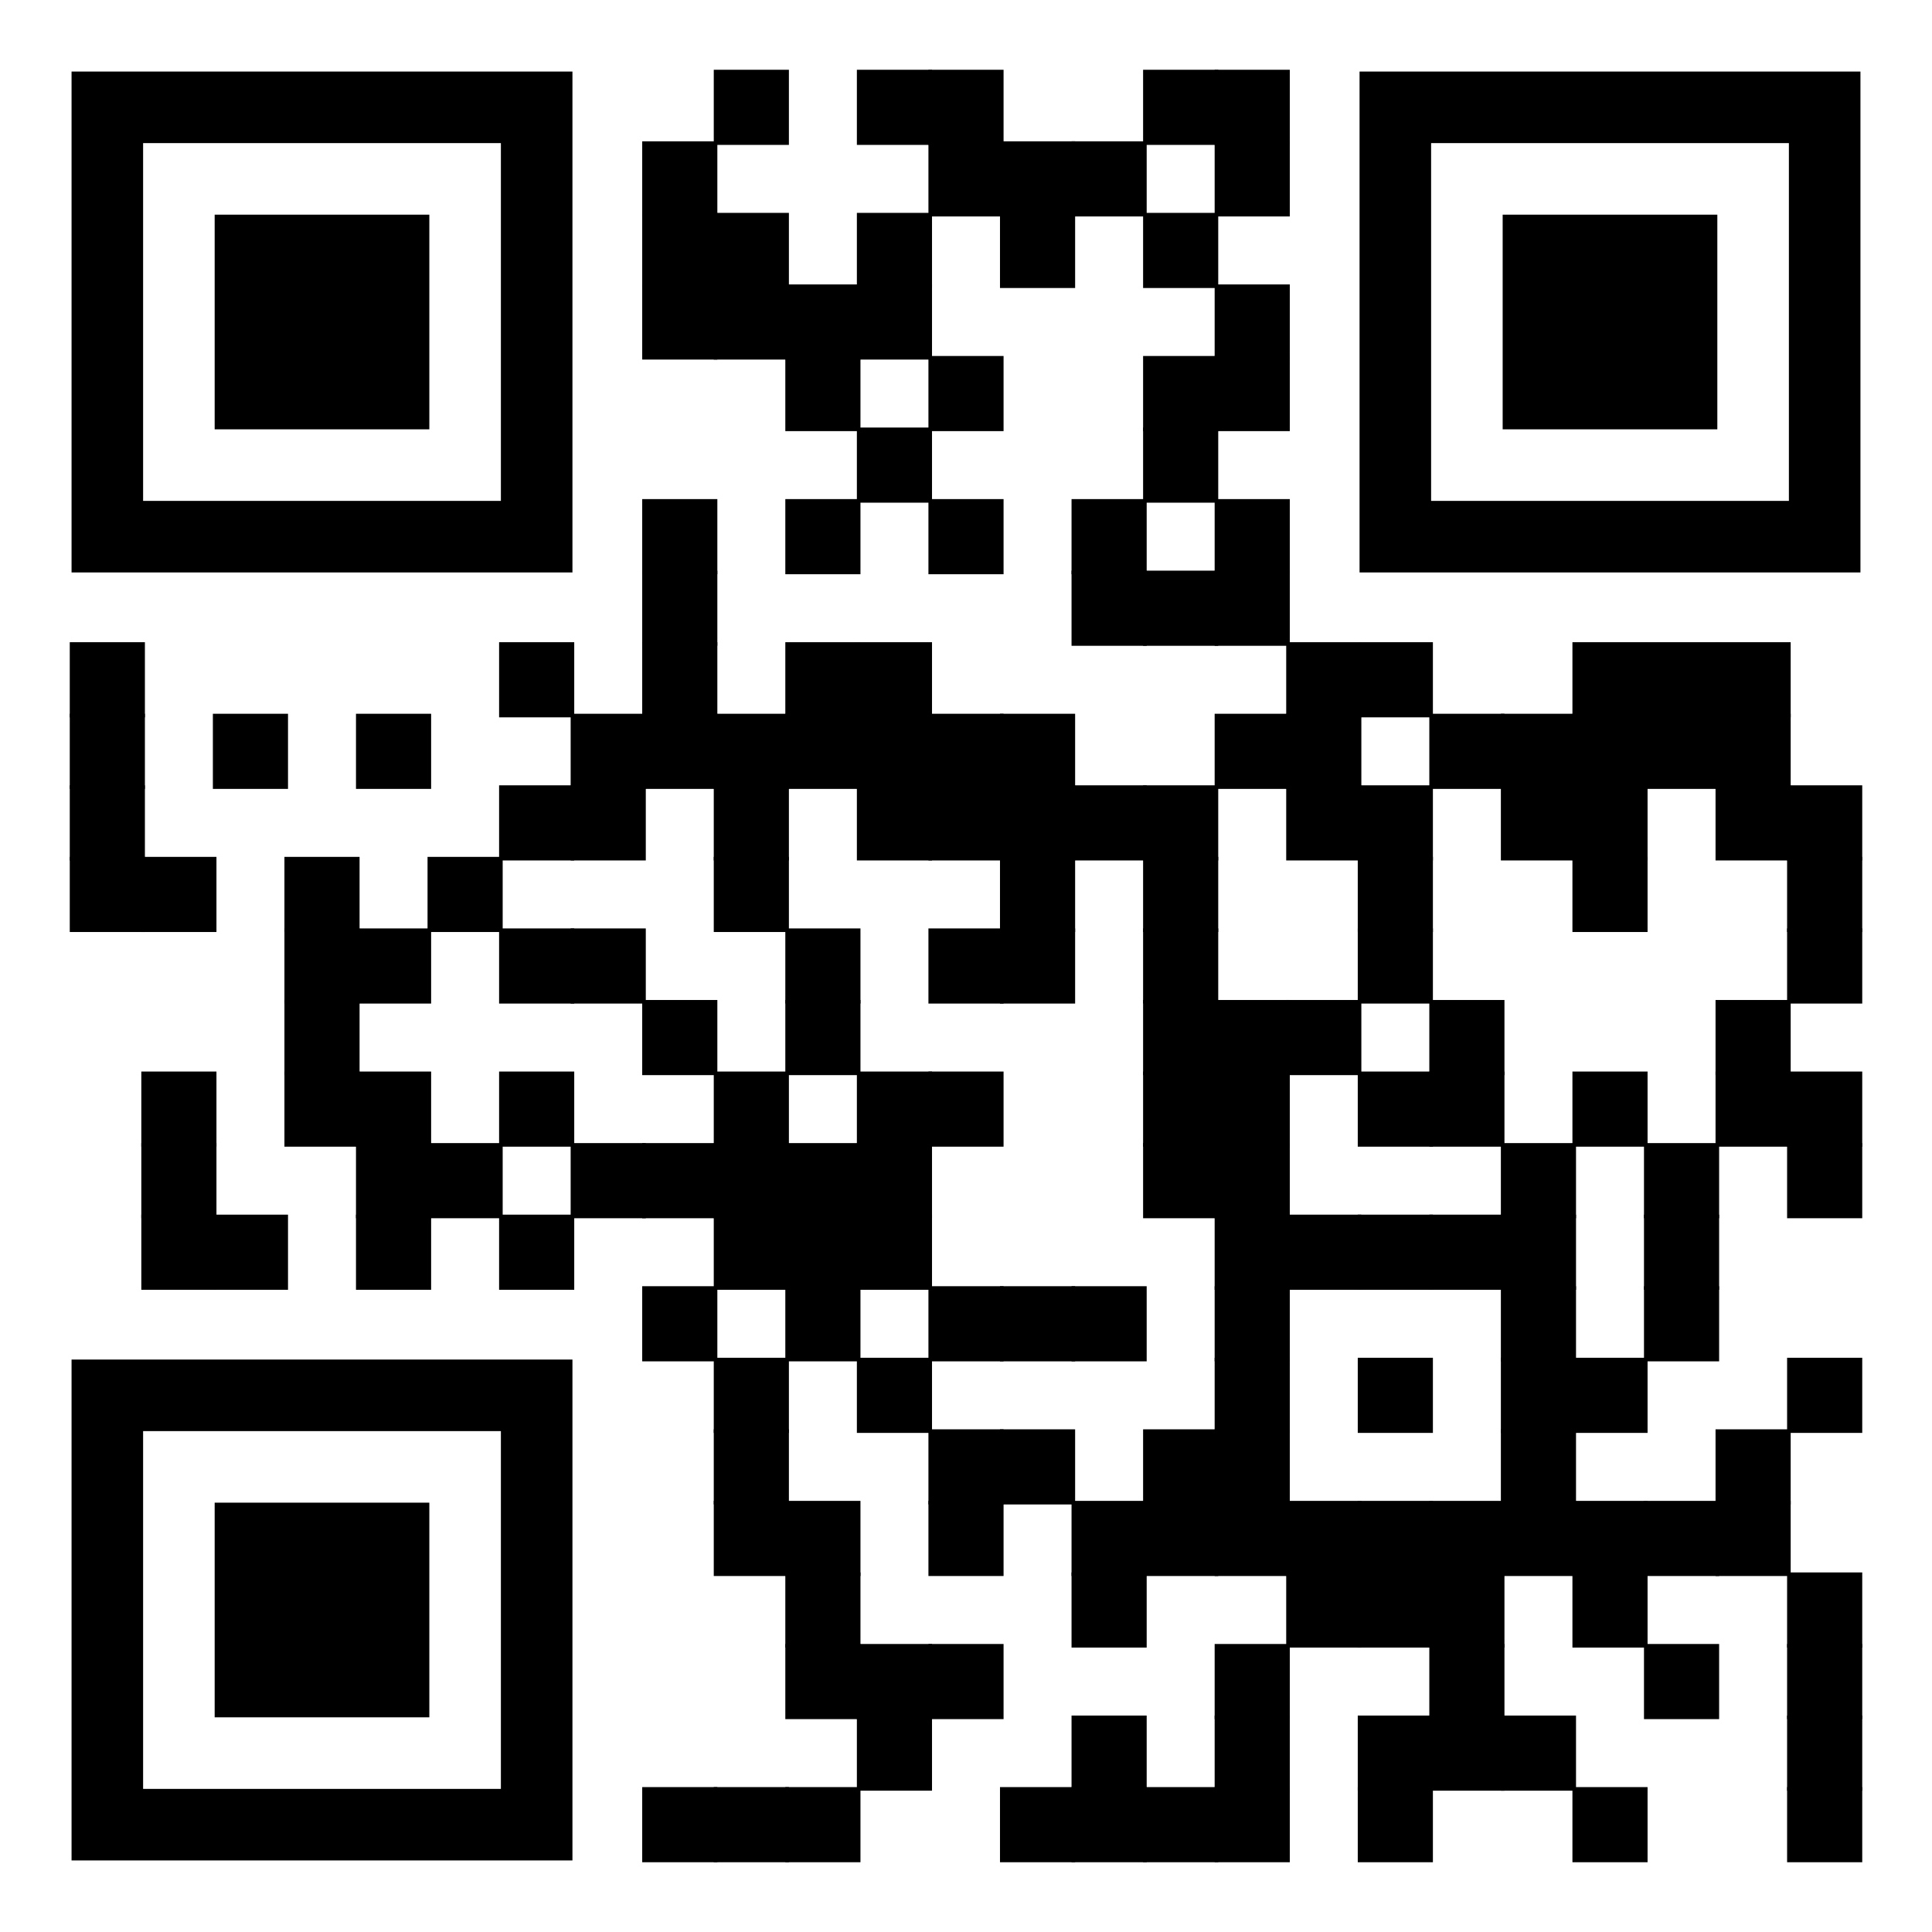
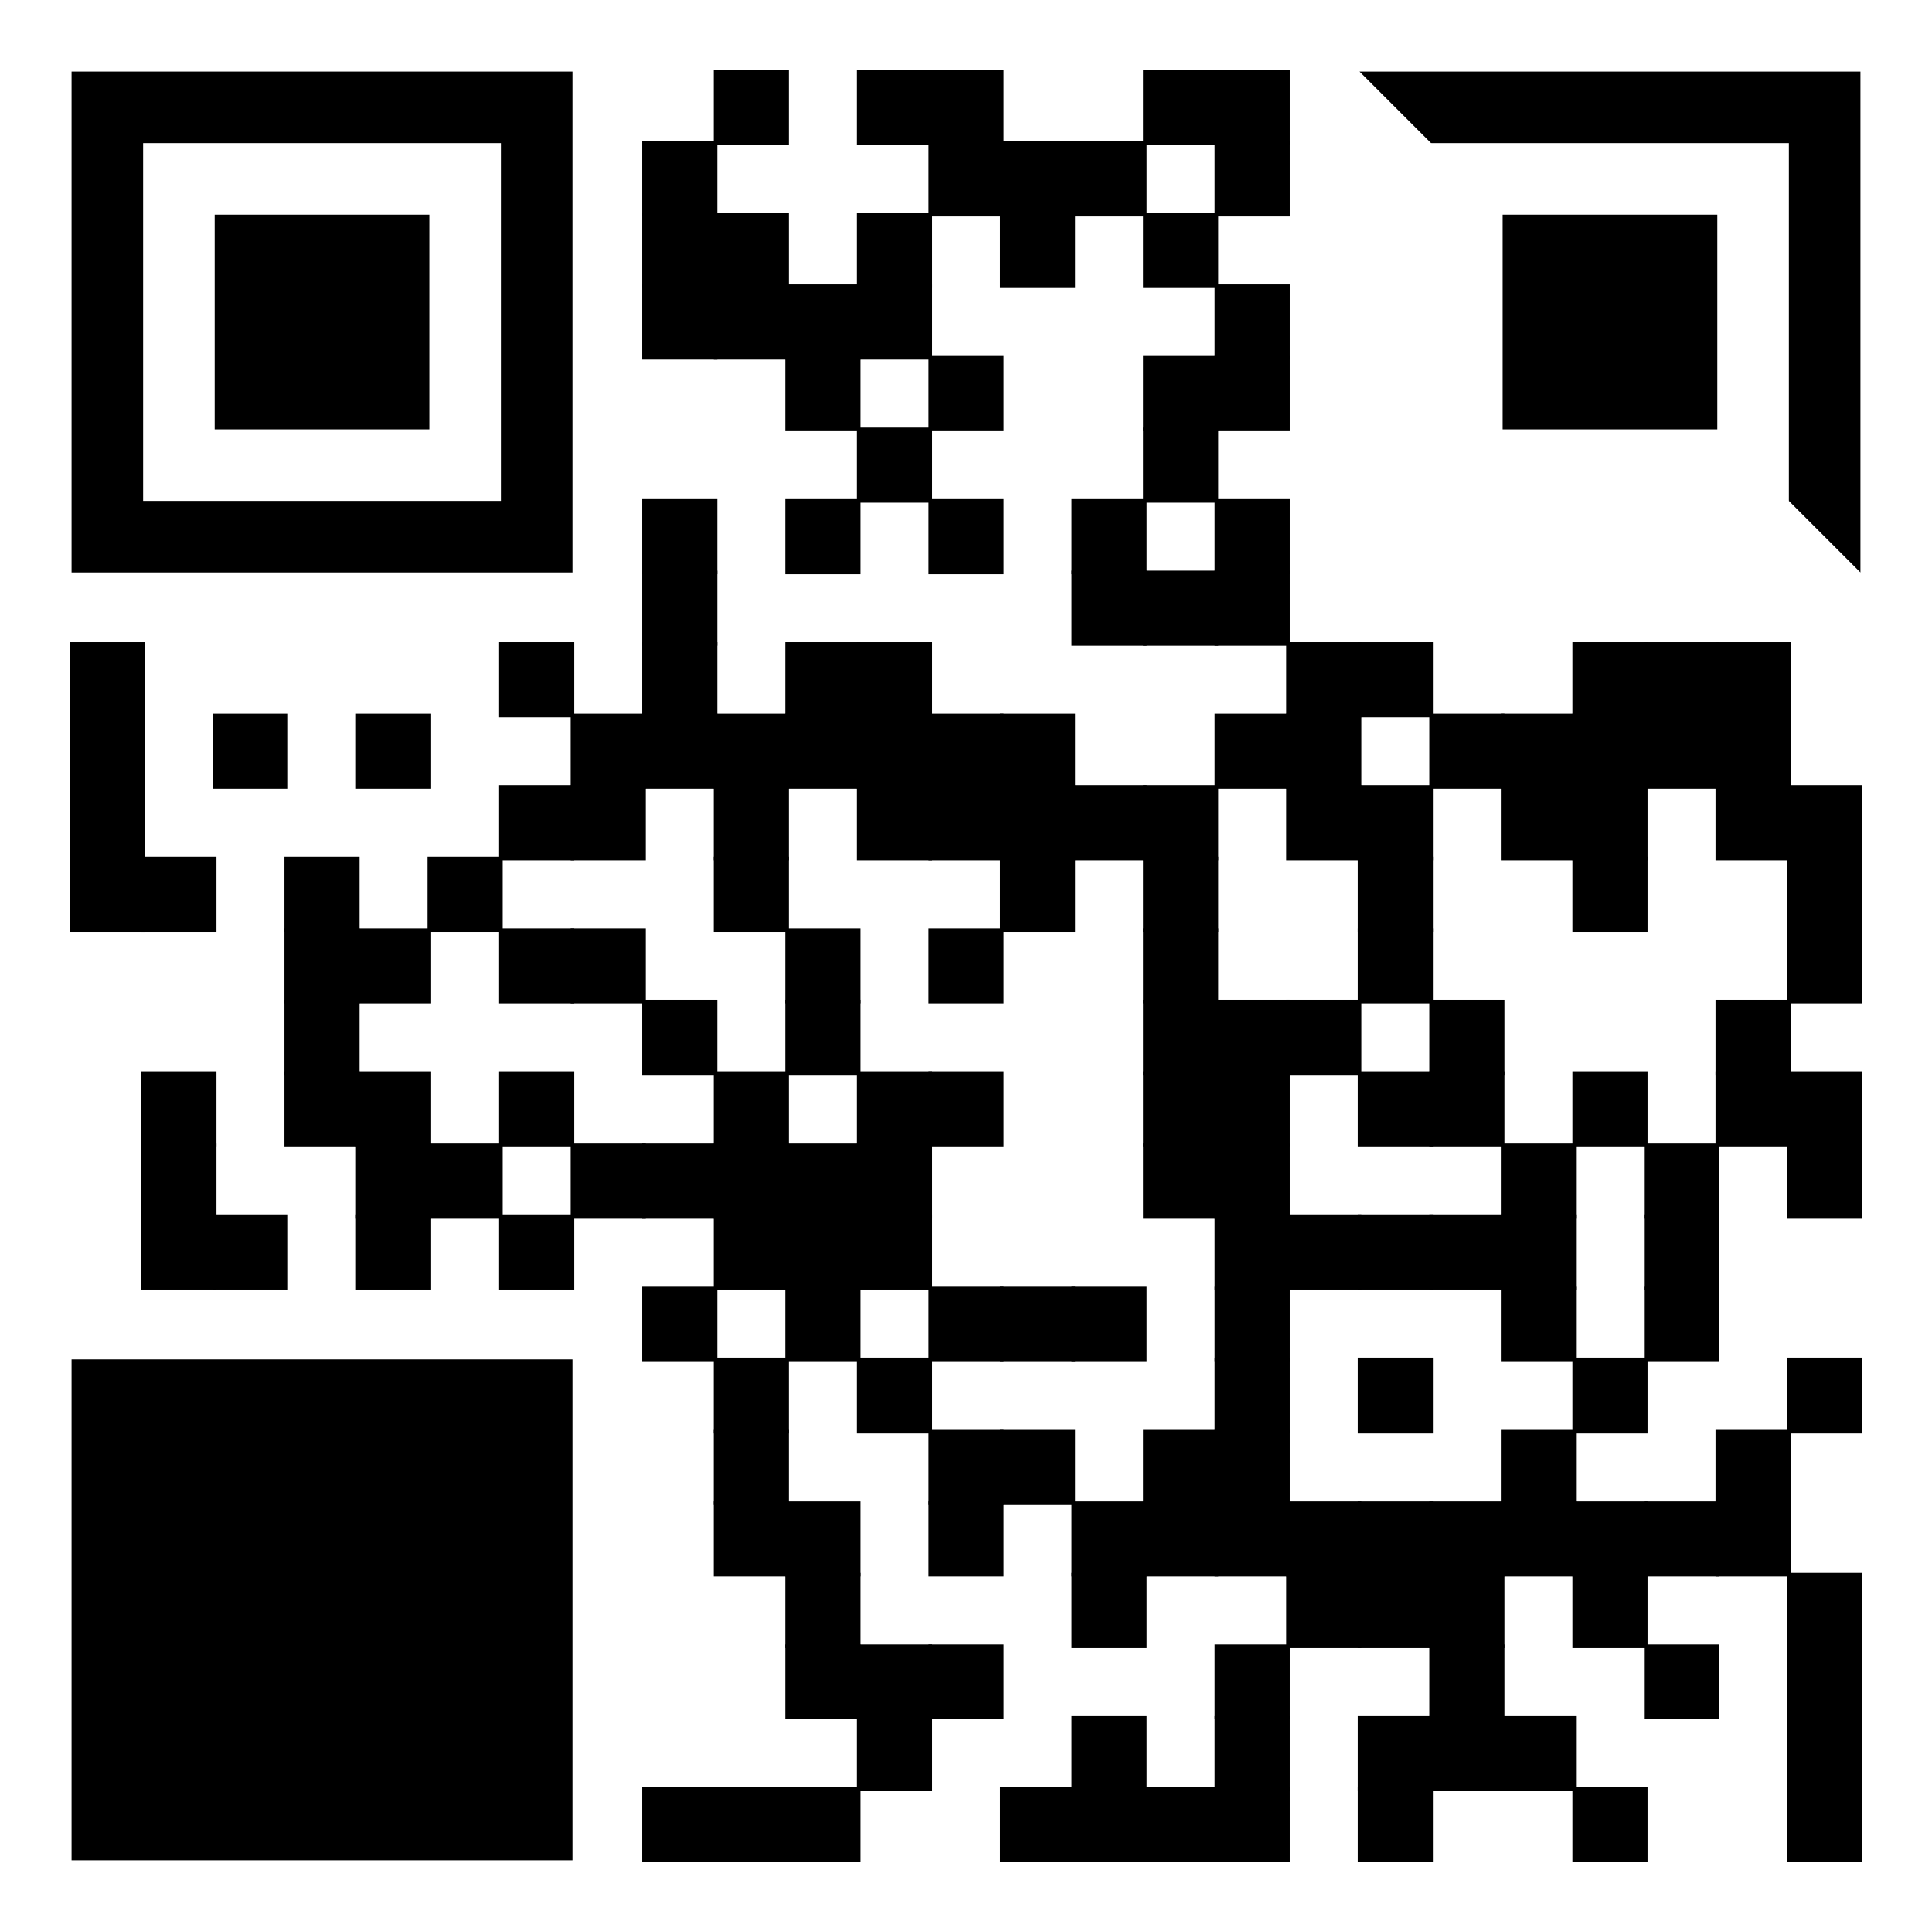
<svg xmlns="http://www.w3.org/2000/svg" version="1.1" width="27" height="27">
  <rect x="0" y="0" width="27" height="27" fill="rgb(255,255,255)" />
  <path d="M1,1H 8V 8H 1 Z" fill="rgb(0,0,0)" />
  <path d=" M2,2H7V 7H 2 Z" fill="rgb(255,255,255)" />
  <path d=" M3,3H 6V 6H 3 Z" fill="rgb(0,0,0)" />
-   <path d="M19,1H 26V 8H 19 Z" fill="rgb(0,0,0)" />
+   <path d="M19,1H 26V 8Z" fill="rgb(0,0,0)" />
  <path d=" M20,2H25V 7H 20 Z" fill="rgb(255,255,255)" />
  <path d=" M21,3H 24V 6H 21 Z" fill="rgb(0,0,0)" />
  <path d="M1,19H 8V 26H 1 Z" fill="rgb(0,0,0)" />
-   <path d=" M2,20H7V 25H 2 Z" fill="rgb(255,255,255)" />
  <path d=" M3,21H 6V 24H 3 Z" fill="rgb(0,0,0)" />
  <rect x="1" y="9" width="1" height="1" fill="rgb(0,0,0)" stroke="rgb(0,0,0)" stroke-width=".05" />
  <rect x="1" y="10" width="1" height="1" fill="rgb(0,0,0)" stroke="rgb(0,0,0)" stroke-width=".05" />
  <rect x="1" y="11" width="1" height="1" fill="rgb(0,0,0)" stroke="rgb(0,0,0)" stroke-width=".05" />
  <rect x="1" y="12" width="1" height="1" fill="rgb(0,0,0)" stroke="rgb(0,0,0)" stroke-width=".05" />
  <rect x="2" y="12" width="1" height="1" fill="rgb(0,0,0)" stroke="rgb(0,0,0)" stroke-width=".05" />
  <rect x="2" y="15" width="1" height="1" fill="rgb(0,0,0)" stroke="rgb(0,0,0)" stroke-width=".05" />
  <rect x="2" y="16" width="1" height="1" fill="rgb(0,0,0)" stroke="rgb(0,0,0)" stroke-width=".05" />
  <rect x="2" y="17" width="1" height="1" fill="rgb(0,0,0)" stroke="rgb(0,0,0)" stroke-width=".05" />
  <rect x="3" y="10" width="1" height="1" fill="rgb(0,0,0)" stroke="rgb(0,0,0)" stroke-width=".05" />
  <rect x="3" y="17" width="1" height="1" fill="rgb(0,0,0)" stroke="rgb(0,0,0)" stroke-width=".05" />
  <rect x="4" y="12" width="1" height="1" fill="rgb(0,0,0)" stroke="rgb(0,0,0)" stroke-width=".05" />
  <rect x="4" y="13" width="1" height="1" fill="rgb(0,0,0)" stroke="rgb(0,0,0)" stroke-width=".05" />
  <rect x="4" y="14" width="1" height="1" fill="rgb(0,0,0)" stroke="rgb(0,0,0)" stroke-width=".05" />
  <rect x="4" y="15" width="1" height="1" fill="rgb(0,0,0)" stroke="rgb(0,0,0)" stroke-width=".05" />
  <rect x="5" y="10" width="1" height="1" fill="rgb(0,0,0)" stroke="rgb(0,0,0)" stroke-width=".05" />
  <rect x="5" y="13" width="1" height="1" fill="rgb(0,0,0)" stroke="rgb(0,0,0)" stroke-width=".05" />
  <rect x="5" y="15" width="1" height="1" fill="rgb(0,0,0)" stroke="rgb(0,0,0)" stroke-width=".05" />
  <rect x="5" y="16" width="1" height="1" fill="rgb(0,0,0)" stroke="rgb(0,0,0)" stroke-width=".05" />
  <rect x="5" y="17" width="1" height="1" fill="rgb(0,0,0)" stroke="rgb(0,0,0)" stroke-width=".05" />
  <rect x="6" y="12" width="1" height="1" fill="rgb(0,0,0)" stroke="rgb(0,0,0)" stroke-width=".05" />
  <rect x="6" y="16" width="1" height="1" fill="rgb(0,0,0)" stroke="rgb(0,0,0)" stroke-width=".05" />
  <rect x="7" y="9" width="1" height="1" fill="rgb(0,0,0)" stroke="rgb(0,0,0)" stroke-width=".05" />
  <rect x="7" y="11" width="1" height="1" fill="rgb(0,0,0)" stroke="rgb(0,0,0)" stroke-width=".05" />
  <rect x="7" y="13" width="1" height="1" fill="rgb(0,0,0)" stroke="rgb(0,0,0)" stroke-width=".05" />
  <rect x="7" y="15" width="1" height="1" fill="rgb(0,0,0)" stroke="rgb(0,0,0)" stroke-width=".05" />
  <rect x="7" y="17" width="1" height="1" fill="rgb(0,0,0)" stroke="rgb(0,0,0)" stroke-width=".05" />
  <rect x="8" y="10" width="1" height="1" fill="rgb(0,0,0)" stroke="rgb(0,0,0)" stroke-width=".05" />
  <rect x="8" y="11" width="1" height="1" fill="rgb(0,0,0)" stroke="rgb(0,0,0)" stroke-width=".05" />
  <rect x="8" y="13" width="1" height="1" fill="rgb(0,0,0)" stroke="rgb(0,0,0)" stroke-width=".05" />
  <rect x="8" y="16" width="1" height="1" fill="rgb(0,0,0)" stroke="rgb(0,0,0)" stroke-width=".05" />
  <rect x="9" y="2" width="1" height="1" fill="rgb(0,0,0)" stroke="rgb(0,0,0)" stroke-width=".05" />
  <rect x="9" y="3" width="1" height="1" fill="rgb(0,0,0)" stroke="rgb(0,0,0)" stroke-width=".05" />
  <rect x="9" y="4" width="1" height="1" fill="rgb(0,0,0)" stroke="rgb(0,0,0)" stroke-width=".05" />
  <rect x="9" y="7" width="1" height="1" fill="rgb(0,0,0)" stroke="rgb(0,0,0)" stroke-width=".05" />
  <rect x="9" y="8" width="1" height="1" fill="rgb(0,0,0)" stroke="rgb(0,0,0)" stroke-width=".05" />
  <rect x="9" y="9" width="1" height="1" fill="rgb(0,0,0)" stroke="rgb(0,0,0)" stroke-width=".05" />
  <rect x="9" y="10" width="1" height="1" fill="rgb(0,0,0)" stroke="rgb(0,0,0)" stroke-width=".05" />
  <rect x="9" y="14" width="1" height="1" fill="rgb(0,0,0)" stroke="rgb(0,0,0)" stroke-width=".05" />
  <rect x="9" y="16" width="1" height="1" fill="rgb(0,0,0)" stroke="rgb(0,0,0)" stroke-width=".05" />
  <rect x="9" y="18" width="1" height="1" fill="rgb(0,0,0)" stroke="rgb(0,0,0)" stroke-width=".05" />
  <rect x="9" y="25" width="1" height="1" fill="rgb(0,0,0)" stroke="rgb(0,0,0)" stroke-width=".05" />
  <rect x="10" y="1" width="1" height="1" fill="rgb(0,0,0)" stroke="rgb(0,0,0)" stroke-width=".05" />
  <rect x="10" y="3" width="1" height="1" fill="rgb(0,0,0)" stroke="rgb(0,0,0)" stroke-width=".05" />
  <rect x="10" y="4" width="1" height="1" fill="rgb(0,0,0)" stroke="rgb(0,0,0)" stroke-width=".05" />
  <rect x="10" y="10" width="1" height="1" fill="rgb(0,0,0)" stroke="rgb(0,0,0)" stroke-width=".05" />
  <rect x="10" y="11" width="1" height="1" fill="rgb(0,0,0)" stroke="rgb(0,0,0)" stroke-width=".05" />
  <rect x="10" y="12" width="1" height="1" fill="rgb(0,0,0)" stroke="rgb(0,0,0)" stroke-width=".05" />
  <rect x="10" y="15" width="1" height="1" fill="rgb(0,0,0)" stroke="rgb(0,0,0)" stroke-width=".05" />
  <rect x="10" y="16" width="1" height="1" fill="rgb(0,0,0)" stroke="rgb(0,0,0)" stroke-width=".05" />
  <rect x="10" y="17" width="1" height="1" fill="rgb(0,0,0)" stroke="rgb(0,0,0)" stroke-width=".05" />
  <rect x="10" y="19" width="1" height="1" fill="rgb(0,0,0)" stroke="rgb(0,0,0)" stroke-width=".05" />
  <rect x="10" y="20" width="1" height="1" fill="rgb(0,0,0)" stroke="rgb(0,0,0)" stroke-width=".05" />
  <rect x="10" y="21" width="1" height="1" fill="rgb(0,0,0)" stroke="rgb(0,0,0)" stroke-width=".05" />
  <rect x="10" y="25" width="1" height="1" fill="rgb(0,0,0)" stroke="rgb(0,0,0)" stroke-width=".05" />
  <rect x="11" y="4" width="1" height="1" fill="rgb(0,0,0)" stroke="rgb(0,0,0)" stroke-width=".05" />
  <rect x="11" y="5" width="1" height="1" fill="rgb(0,0,0)" stroke="rgb(0,0,0)" stroke-width=".05" />
  <rect x="11" y="7" width="1" height="1" fill="rgb(0,0,0)" stroke="rgb(0,0,0)" stroke-width=".05" />
  <rect x="11" y="9" width="1" height="1" fill="rgb(0,0,0)" stroke="rgb(0,0,0)" stroke-width=".05" />
  <rect x="11" y="10" width="1" height="1" fill="rgb(0,0,0)" stroke="rgb(0,0,0)" stroke-width=".05" />
  <rect x="11" y="13" width="1" height="1" fill="rgb(0,0,0)" stroke="rgb(0,0,0)" stroke-width=".05" />
  <rect x="11" y="14" width="1" height="1" fill="rgb(0,0,0)" stroke="rgb(0,0,0)" stroke-width=".05" />
  <rect x="11" y="16" width="1" height="1" fill="rgb(0,0,0)" stroke="rgb(0,0,0)" stroke-width=".05" />
  <rect x="11" y="17" width="1" height="1" fill="rgb(0,0,0)" stroke="rgb(0,0,0)" stroke-width=".05" />
  <rect x="11" y="18" width="1" height="1" fill="rgb(0,0,0)" stroke="rgb(0,0,0)" stroke-width=".05" />
  <rect x="11" y="21" width="1" height="1" fill="rgb(0,0,0)" stroke="rgb(0,0,0)" stroke-width=".05" />
  <rect x="11" y="22" width="1" height="1" fill="rgb(0,0,0)" stroke="rgb(0,0,0)" stroke-width=".05" />
  <rect x="11" y="23" width="1" height="1" fill="rgb(0,0,0)" stroke="rgb(0,0,0)" stroke-width=".05" />
  <rect x="11" y="25" width="1" height="1" fill="rgb(0,0,0)" stroke="rgb(0,0,0)" stroke-width=".05" />
  <rect x="12" y="1" width="1" height="1" fill="rgb(0,0,0)" stroke="rgb(0,0,0)" stroke-width=".05" />
  <rect x="12" y="3" width="1" height="1" fill="rgb(0,0,0)" stroke="rgb(0,0,0)" stroke-width=".05" />
  <rect x="12" y="4" width="1" height="1" fill="rgb(0,0,0)" stroke="rgb(0,0,0)" stroke-width=".05" />
  <rect x="12" y="6" width="1" height="1" fill="rgb(0,0,0)" stroke="rgb(0,0,0)" stroke-width=".05" />
  <rect x="12" y="9" width="1" height="1" fill="rgb(0,0,0)" stroke="rgb(0,0,0)" stroke-width=".05" />
  <rect x="12" y="10" width="1" height="1" fill="rgb(0,0,0)" stroke="rgb(0,0,0)" stroke-width=".05" />
  <rect x="12" y="11" width="1" height="1" fill="rgb(0,0,0)" stroke="rgb(0,0,0)" stroke-width=".05" />
  <rect x="12" y="15" width="1" height="1" fill="rgb(0,0,0)" stroke="rgb(0,0,0)" stroke-width=".05" />
  <rect x="12" y="16" width="1" height="1" fill="rgb(0,0,0)" stroke="rgb(0,0,0)" stroke-width=".05" />
  <rect x="12" y="17" width="1" height="1" fill="rgb(0,0,0)" stroke="rgb(0,0,0)" stroke-width=".05" />
  <rect x="12" y="19" width="1" height="1" fill="rgb(0,0,0)" stroke="rgb(0,0,0)" stroke-width=".05" />
  <rect x="12" y="23" width="1" height="1" fill="rgb(0,0,0)" stroke="rgb(0,0,0)" stroke-width=".05" />
  <rect x="12" y="24" width="1" height="1" fill="rgb(0,0,0)" stroke="rgb(0,0,0)" stroke-width=".05" />
  <rect x="13" y="1" width="1" height="1" fill="rgb(0,0,0)" stroke="rgb(0,0,0)" stroke-width=".05" />
  <rect x="13" y="2" width="1" height="1" fill="rgb(0,0,0)" stroke="rgb(0,0,0)" stroke-width=".05" />
  <rect x="13" y="5" width="1" height="1" fill="rgb(0,0,0)" stroke="rgb(0,0,0)" stroke-width=".05" />
  <rect x="13" y="7" width="1" height="1" fill="rgb(0,0,0)" stroke="rgb(0,0,0)" stroke-width=".05" />
  <rect x="13" y="10" width="1" height="1" fill="rgb(0,0,0)" stroke="rgb(0,0,0)" stroke-width=".05" />
  <rect x="13" y="11" width="1" height="1" fill="rgb(0,0,0)" stroke="rgb(0,0,0)" stroke-width=".05" />
  <rect x="13" y="13" width="1" height="1" fill="rgb(0,0,0)" stroke="rgb(0,0,0)" stroke-width=".05" />
  <rect x="13" y="15" width="1" height="1" fill="rgb(0,0,0)" stroke="rgb(0,0,0)" stroke-width=".05" />
  <rect x="13" y="18" width="1" height="1" fill="rgb(0,0,0)" stroke="rgb(0,0,0)" stroke-width=".05" />
  <rect x="13" y="20" width="1" height="1" fill="rgb(0,0,0)" stroke="rgb(0,0,0)" stroke-width=".05" />
  <rect x="13" y="21" width="1" height="1" fill="rgb(0,0,0)" stroke="rgb(0,0,0)" stroke-width=".05" />
  <rect x="13" y="23" width="1" height="1" fill="rgb(0,0,0)" stroke="rgb(0,0,0)" stroke-width=".05" />
  <rect x="14" y="2" width="1" height="1" fill="rgb(0,0,0)" stroke="rgb(0,0,0)" stroke-width=".05" />
  <rect x="14" y="3" width="1" height="1" fill="rgb(0,0,0)" stroke="rgb(0,0,0)" stroke-width=".05" />
  <rect x="14" y="10" width="1" height="1" fill="rgb(0,0,0)" stroke="rgb(0,0,0)" stroke-width=".05" />
  <rect x="14" y="11" width="1" height="1" fill="rgb(0,0,0)" stroke="rgb(0,0,0)" stroke-width=".05" />
  <rect x="14" y="12" width="1" height="1" fill="rgb(0,0,0)" stroke="rgb(0,0,0)" stroke-width=".05" />
-   <rect x="14" y="13" width="1" height="1" fill="rgb(0,0,0)" stroke="rgb(0,0,0)" stroke-width=".05" />
  <rect x="14" y="18" width="1" height="1" fill="rgb(0,0,0)" stroke="rgb(0,0,0)" stroke-width=".05" />
  <rect x="14" y="20" width="1" height="1" fill="rgb(0,0,0)" stroke="rgb(0,0,0)" stroke-width=".05" />
  <rect x="14" y="25" width="1" height="1" fill="rgb(0,0,0)" stroke="rgb(0,0,0)" stroke-width=".05" />
  <rect x="15" y="2" width="1" height="1" fill="rgb(0,0,0)" stroke="rgb(0,0,0)" stroke-width=".05" />
  <rect x="15" y="7" width="1" height="1" fill="rgb(0,0,0)" stroke="rgb(0,0,0)" stroke-width=".05" />
  <rect x="15" y="8" width="1" height="1" fill="rgb(0,0,0)" stroke="rgb(0,0,0)" stroke-width=".05" />
  <rect x="15" y="11" width="1" height="1" fill="rgb(0,0,0)" stroke="rgb(0,0,0)" stroke-width=".05" />
  <rect x="15" y="18" width="1" height="1" fill="rgb(0,0,0)" stroke="rgb(0,0,0)" stroke-width=".05" />
  <rect x="15" y="21" width="1" height="1" fill="rgb(0,0,0)" stroke="rgb(0,0,0)" stroke-width=".05" />
  <rect x="15" y="22" width="1" height="1" fill="rgb(0,0,0)" stroke="rgb(0,0,0)" stroke-width=".05" />
  <rect x="15" y="24" width="1" height="1" fill="rgb(0,0,0)" stroke="rgb(0,0,0)" stroke-width=".05" />
  <rect x="15" y="25" width="1" height="1" fill="rgb(0,0,0)" stroke="rgb(0,0,0)" stroke-width=".05" />
  <rect x="16" y="1" width="1" height="1" fill="rgb(0,0,0)" stroke="rgb(0,0,0)" stroke-width=".05" />
  <rect x="16" y="3" width="1" height="1" fill="rgb(0,0,0)" stroke="rgb(0,0,0)" stroke-width=".05" />
  <rect x="16" y="5" width="1" height="1" fill="rgb(0,0,0)" stroke="rgb(0,0,0)" stroke-width=".05" />
  <rect x="16" y="6" width="1" height="1" fill="rgb(0,0,0)" stroke="rgb(0,0,0)" stroke-width=".05" />
  <rect x="16" y="8" width="1" height="1" fill="rgb(0,0,0)" stroke="rgb(0,0,0)" stroke-width=".05" />
  <rect x="16" y="11" width="1" height="1" fill="rgb(0,0,0)" stroke="rgb(0,0,0)" stroke-width=".05" />
  <rect x="16" y="12" width="1" height="1" fill="rgb(0,0,0)" stroke="rgb(0,0,0)" stroke-width=".05" />
  <rect x="16" y="13" width="1" height="1" fill="rgb(0,0,0)" stroke="rgb(0,0,0)" stroke-width=".05" />
  <rect x="16" y="14" width="1" height="1" fill="rgb(0,0,0)" stroke="rgb(0,0,0)" stroke-width=".05" />
  <rect x="16" y="15" width="1" height="1" fill="rgb(0,0,0)" stroke="rgb(0,0,0)" stroke-width=".05" />
  <rect x="16" y="16" width="1" height="1" fill="rgb(0,0,0)" stroke="rgb(0,0,0)" stroke-width=".05" />
  <rect x="16" y="20" width="1" height="1" fill="rgb(0,0,0)" stroke="rgb(0,0,0)" stroke-width=".05" />
  <rect x="16" y="21" width="1" height="1" fill="rgb(0,0,0)" stroke="rgb(0,0,0)" stroke-width=".05" />
  <rect x="16" y="25" width="1" height="1" fill="rgb(0,0,0)" stroke="rgb(0,0,0)" stroke-width=".05" />
  <rect x="17" y="1" width="1" height="1" fill="rgb(0,0,0)" stroke="rgb(0,0,0)" stroke-width=".05" />
  <rect x="17" y="2" width="1" height="1" fill="rgb(0,0,0)" stroke="rgb(0,0,0)" stroke-width=".05" />
  <rect x="17" y="4" width="1" height="1" fill="rgb(0,0,0)" stroke="rgb(0,0,0)" stroke-width=".05" />
  <rect x="17" y="5" width="1" height="1" fill="rgb(0,0,0)" stroke="rgb(0,0,0)" stroke-width=".05" />
  <rect x="17" y="7" width="1" height="1" fill="rgb(0,0,0)" stroke="rgb(0,0,0)" stroke-width=".05" />
  <rect x="17" y="8" width="1" height="1" fill="rgb(0,0,0)" stroke="rgb(0,0,0)" stroke-width=".05" />
  <rect x="17" y="10" width="1" height="1" fill="rgb(0,0,0)" stroke="rgb(0,0,0)" stroke-width=".05" />
  <rect x="17" y="14" width="1" height="1" fill="rgb(0,0,0)" stroke="rgb(0,0,0)" stroke-width=".05" />
  <rect x="17" y="15" width="1" height="1" fill="rgb(0,0,0)" stroke="rgb(0,0,0)" stroke-width=".05" />
  <rect x="17" y="16" width="1" height="1" fill="rgb(0,0,0)" stroke="rgb(0,0,0)" stroke-width=".05" />
  <rect x="17" y="17" width="1" height="1" fill="rgb(0,0,0)" stroke="rgb(0,0,0)" stroke-width=".05" />
  <rect x="17" y="18" width="1" height="1" fill="rgb(0,0,0)" stroke="rgb(0,0,0)" stroke-width=".05" />
  <rect x="17" y="19" width="1" height="1" fill="rgb(0,0,0)" stroke="rgb(0,0,0)" stroke-width=".05" />
  <rect x="17" y="20" width="1" height="1" fill="rgb(0,0,0)" stroke="rgb(0,0,0)" stroke-width=".05" />
  <rect x="17" y="21" width="1" height="1" fill="rgb(0,0,0)" stroke="rgb(0,0,0)" stroke-width=".05" />
  <rect x="17" y="23" width="1" height="1" fill="rgb(0,0,0)" stroke="rgb(0,0,0)" stroke-width=".05" />
  <rect x="17" y="24" width="1" height="1" fill="rgb(0,0,0)" stroke="rgb(0,0,0)" stroke-width=".05" />
  <rect x="17" y="25" width="1" height="1" fill="rgb(0,0,0)" stroke="rgb(0,0,0)" stroke-width=".05" />
  <rect x="18" y="9" width="1" height="1" fill="rgb(0,0,0)" stroke="rgb(0,0,0)" stroke-width=".05" />
  <rect x="18" y="10" width="1" height="1" fill="rgb(0,0,0)" stroke="rgb(0,0,0)" stroke-width=".05" />
  <rect x="18" y="11" width="1" height="1" fill="rgb(0,0,0)" stroke="rgb(0,0,0)" stroke-width=".05" />
  <rect x="18" y="14" width="1" height="1" fill="rgb(0,0,0)" stroke="rgb(0,0,0)" stroke-width=".05" />
  <rect x="18" y="17" width="1" height="1" fill="rgb(0,0,0)" stroke="rgb(0,0,0)" stroke-width=".05" />
  <rect x="18" y="21" width="1" height="1" fill="rgb(0,0,0)" stroke="rgb(0,0,0)" stroke-width=".05" />
  <rect x="18" y="22" width="1" height="1" fill="rgb(0,0,0)" stroke="rgb(0,0,0)" stroke-width=".05" />
  <rect x="19" y="9" width="1" height="1" fill="rgb(0,0,0)" stroke="rgb(0,0,0)" stroke-width=".05" />
  <rect x="19" y="11" width="1" height="1" fill="rgb(0,0,0)" stroke="rgb(0,0,0)" stroke-width=".05" />
  <rect x="19" y="12" width="1" height="1" fill="rgb(0,0,0)" stroke="rgb(0,0,0)" stroke-width=".05" />
  <rect x="19" y="13" width="1" height="1" fill="rgb(0,0,0)" stroke="rgb(0,0,0)" stroke-width=".05" />
  <rect x="19" y="15" width="1" height="1" fill="rgb(0,0,0)" stroke="rgb(0,0,0)" stroke-width=".05" />
  <rect x="19" y="17" width="1" height="1" fill="rgb(0,0,0)" stroke="rgb(0,0,0)" stroke-width=".05" />
  <rect x="19" y="19" width="1" height="1" fill="rgb(0,0,0)" stroke="rgb(0,0,0)" stroke-width=".05" />
  <rect x="19" y="21" width="1" height="1" fill="rgb(0,0,0)" stroke="rgb(0,0,0)" stroke-width=".05" />
  <rect x="19" y="22" width="1" height="1" fill="rgb(0,0,0)" stroke="rgb(0,0,0)" stroke-width=".05" />
  <rect x="19" y="24" width="1" height="1" fill="rgb(0,0,0)" stroke="rgb(0,0,0)" stroke-width=".05" />
  <rect x="19" y="25" width="1" height="1" fill="rgb(0,0,0)" stroke="rgb(0,0,0)" stroke-width=".05" />
  <rect x="20" y="10" width="1" height="1" fill="rgb(0,0,0)" stroke="rgb(0,0,0)" stroke-width=".05" />
  <rect x="20" y="14" width="1" height="1" fill="rgb(0,0,0)" stroke="rgb(0,0,0)" stroke-width=".05" />
  <rect x="20" y="15" width="1" height="1" fill="rgb(0,0,0)" stroke="rgb(0,0,0)" stroke-width=".05" />
  <rect x="20" y="17" width="1" height="1" fill="rgb(0,0,0)" stroke="rgb(0,0,0)" stroke-width=".05" />
  <rect x="20" y="21" width="1" height="1" fill="rgb(0,0,0)" stroke="rgb(0,0,0)" stroke-width=".05" />
  <rect x="20" y="22" width="1" height="1" fill="rgb(0,0,0)" stroke="rgb(0,0,0)" stroke-width=".05" />
  <rect x="20" y="23" width="1" height="1" fill="rgb(0,0,0)" stroke="rgb(0,0,0)" stroke-width=".05" />
  <rect x="20" y="24" width="1" height="1" fill="rgb(0,0,0)" stroke="rgb(0,0,0)" stroke-width=".05" />
  <rect x="21" y="10" width="1" height="1" fill="rgb(0,0,0)" stroke="rgb(0,0,0)" stroke-width=".05" />
  <rect x="21" y="11" width="1" height="1" fill="rgb(0,0,0)" stroke="rgb(0,0,0)" stroke-width=".05" />
  <rect x="21" y="16" width="1" height="1" fill="rgb(0,0,0)" stroke="rgb(0,0,0)" stroke-width=".05" />
  <rect x="21" y="17" width="1" height="1" fill="rgb(0,0,0)" stroke="rgb(0,0,0)" stroke-width=".05" />
  <rect x="21" y="18" width="1" height="1" fill="rgb(0,0,0)" stroke="rgb(0,0,0)" stroke-width=".05" />
-   <rect x="21" y="19" width="1" height="1" fill="rgb(0,0,0)" stroke="rgb(0,0,0)" stroke-width=".05" />
  <rect x="21" y="20" width="1" height="1" fill="rgb(0,0,0)" stroke="rgb(0,0,0)" stroke-width=".05" />
  <rect x="21" y="21" width="1" height="1" fill="rgb(0,0,0)" stroke="rgb(0,0,0)" stroke-width=".05" />
  <rect x="21" y="24" width="1" height="1" fill="rgb(0,0,0)" stroke="rgb(0,0,0)" stroke-width=".05" />
  <rect x="22" y="9" width="1" height="1" fill="rgb(0,0,0)" stroke="rgb(0,0,0)" stroke-width=".05" />
  <rect x="22" y="10" width="1" height="1" fill="rgb(0,0,0)" stroke="rgb(0,0,0)" stroke-width=".05" />
  <rect x="22" y="11" width="1" height="1" fill="rgb(0,0,0)" stroke="rgb(0,0,0)" stroke-width=".05" />
  <rect x="22" y="12" width="1" height="1" fill="rgb(0,0,0)" stroke="rgb(0,0,0)" stroke-width=".05" />
  <rect x="22" y="15" width="1" height="1" fill="rgb(0,0,0)" stroke="rgb(0,0,0)" stroke-width=".05" />
  <rect x="22" y="19" width="1" height="1" fill="rgb(0,0,0)" stroke="rgb(0,0,0)" stroke-width=".05" />
  <rect x="22" y="21" width="1" height="1" fill="rgb(0,0,0)" stroke="rgb(0,0,0)" stroke-width=".05" />
  <rect x="22" y="22" width="1" height="1" fill="rgb(0,0,0)" stroke="rgb(0,0,0)" stroke-width=".05" />
  <rect x="22" y="25" width="1" height="1" fill="rgb(0,0,0)" stroke="rgb(0,0,0)" stroke-width=".05" />
  <rect x="23" y="9" width="1" height="1" fill="rgb(0,0,0)" stroke="rgb(0,0,0)" stroke-width=".05" />
  <rect x="23" y="10" width="1" height="1" fill="rgb(0,0,0)" stroke="rgb(0,0,0)" stroke-width=".05" />
  <rect x="23" y="16" width="1" height="1" fill="rgb(0,0,0)" stroke="rgb(0,0,0)" stroke-width=".05" />
  <rect x="23" y="17" width="1" height="1" fill="rgb(0,0,0)" stroke="rgb(0,0,0)" stroke-width=".05" />
  <rect x="23" y="18" width="1" height="1" fill="rgb(0,0,0)" stroke="rgb(0,0,0)" stroke-width=".05" />
  <rect x="23" y="21" width="1" height="1" fill="rgb(0,0,0)" stroke="rgb(0,0,0)" stroke-width=".05" />
  <rect x="23" y="23" width="1" height="1" fill="rgb(0,0,0)" stroke="rgb(0,0,0)" stroke-width=".05" />
  <rect x="24" y="9" width="1" height="1" fill="rgb(0,0,0)" stroke="rgb(0,0,0)" stroke-width=".05" />
  <rect x="24" y="10" width="1" height="1" fill="rgb(0,0,0)" stroke="rgb(0,0,0)" stroke-width=".05" />
  <rect x="24" y="11" width="1" height="1" fill="rgb(0,0,0)" stroke="rgb(0,0,0)" stroke-width=".05" />
  <rect x="24" y="14" width="1" height="1" fill="rgb(0,0,0)" stroke="rgb(0,0,0)" stroke-width=".05" />
  <rect x="24" y="15" width="1" height="1" fill="rgb(0,0,0)" stroke="rgb(0,0,0)" stroke-width=".05" />
  <rect x="24" y="20" width="1" height="1" fill="rgb(0,0,0)" stroke="rgb(0,0,0)" stroke-width=".05" />
  <rect x="24" y="21" width="1" height="1" fill="rgb(0,0,0)" stroke="rgb(0,0,0)" stroke-width=".05" />
  <rect x="25" y="11" width="1" height="1" fill="rgb(0,0,0)" stroke="rgb(0,0,0)" stroke-width=".05" />
  <rect x="25" y="12" width="1" height="1" fill="rgb(0,0,0)" stroke="rgb(0,0,0)" stroke-width=".05" />
  <rect x="25" y="13" width="1" height="1" fill="rgb(0,0,0)" stroke="rgb(0,0,0)" stroke-width=".05" />
  <rect x="25" y="15" width="1" height="1" fill="rgb(0,0,0)" stroke="rgb(0,0,0)" stroke-width=".05" />
  <rect x="25" y="16" width="1" height="1" fill="rgb(0,0,0)" stroke="rgb(0,0,0)" stroke-width=".05" />
  <rect x="25" y="19" width="1" height="1" fill="rgb(0,0,0)" stroke="rgb(0,0,0)" stroke-width=".05" />
  <rect x="25" y="22" width="1" height="1" fill="rgb(0,0,0)" stroke="rgb(0,0,0)" stroke-width=".05" />
  <rect x="25" y="23" width="1" height="1" fill="rgb(0,0,0)" stroke="rgb(0,0,0)" stroke-width=".05" />
  <rect x="25" y="24" width="1" height="1" fill="rgb(0,0,0)" stroke="rgb(0,0,0)" stroke-width=".05" />
  <rect x="25" y="25" width="1" height="1" fill="rgb(0,0,0)" stroke="rgb(0,0,0)" stroke-width=".05" />
</svg>